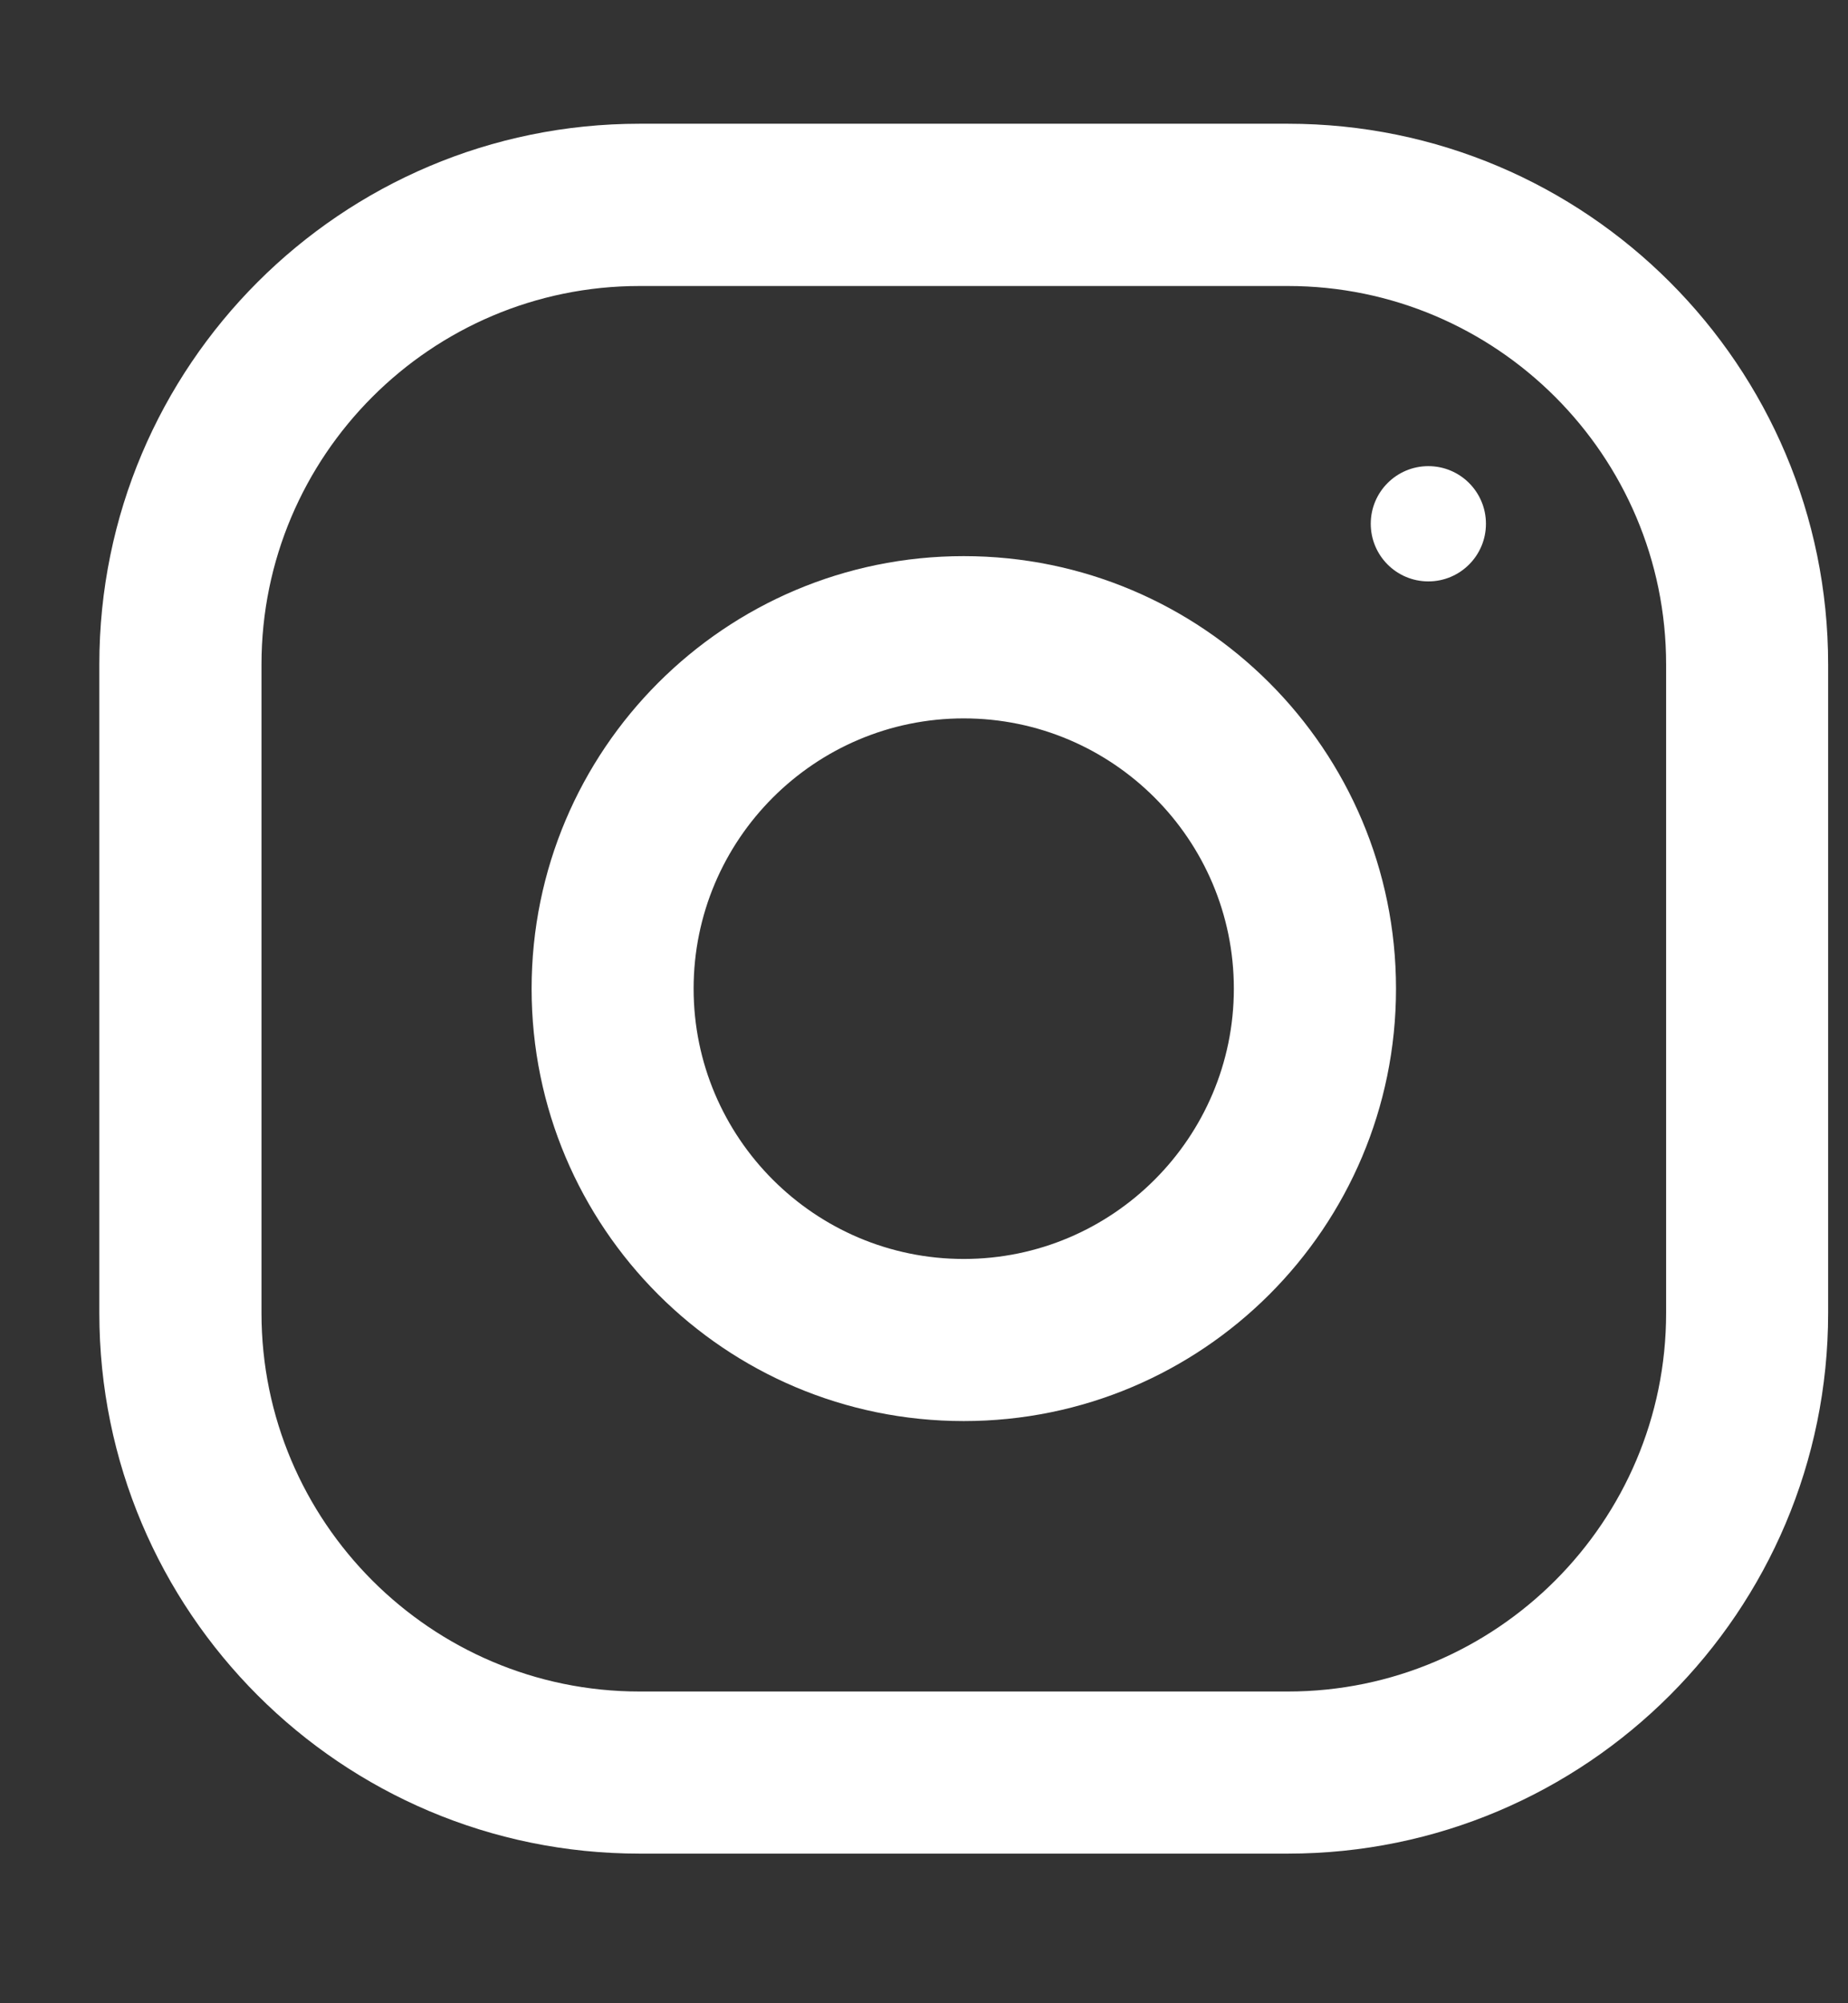
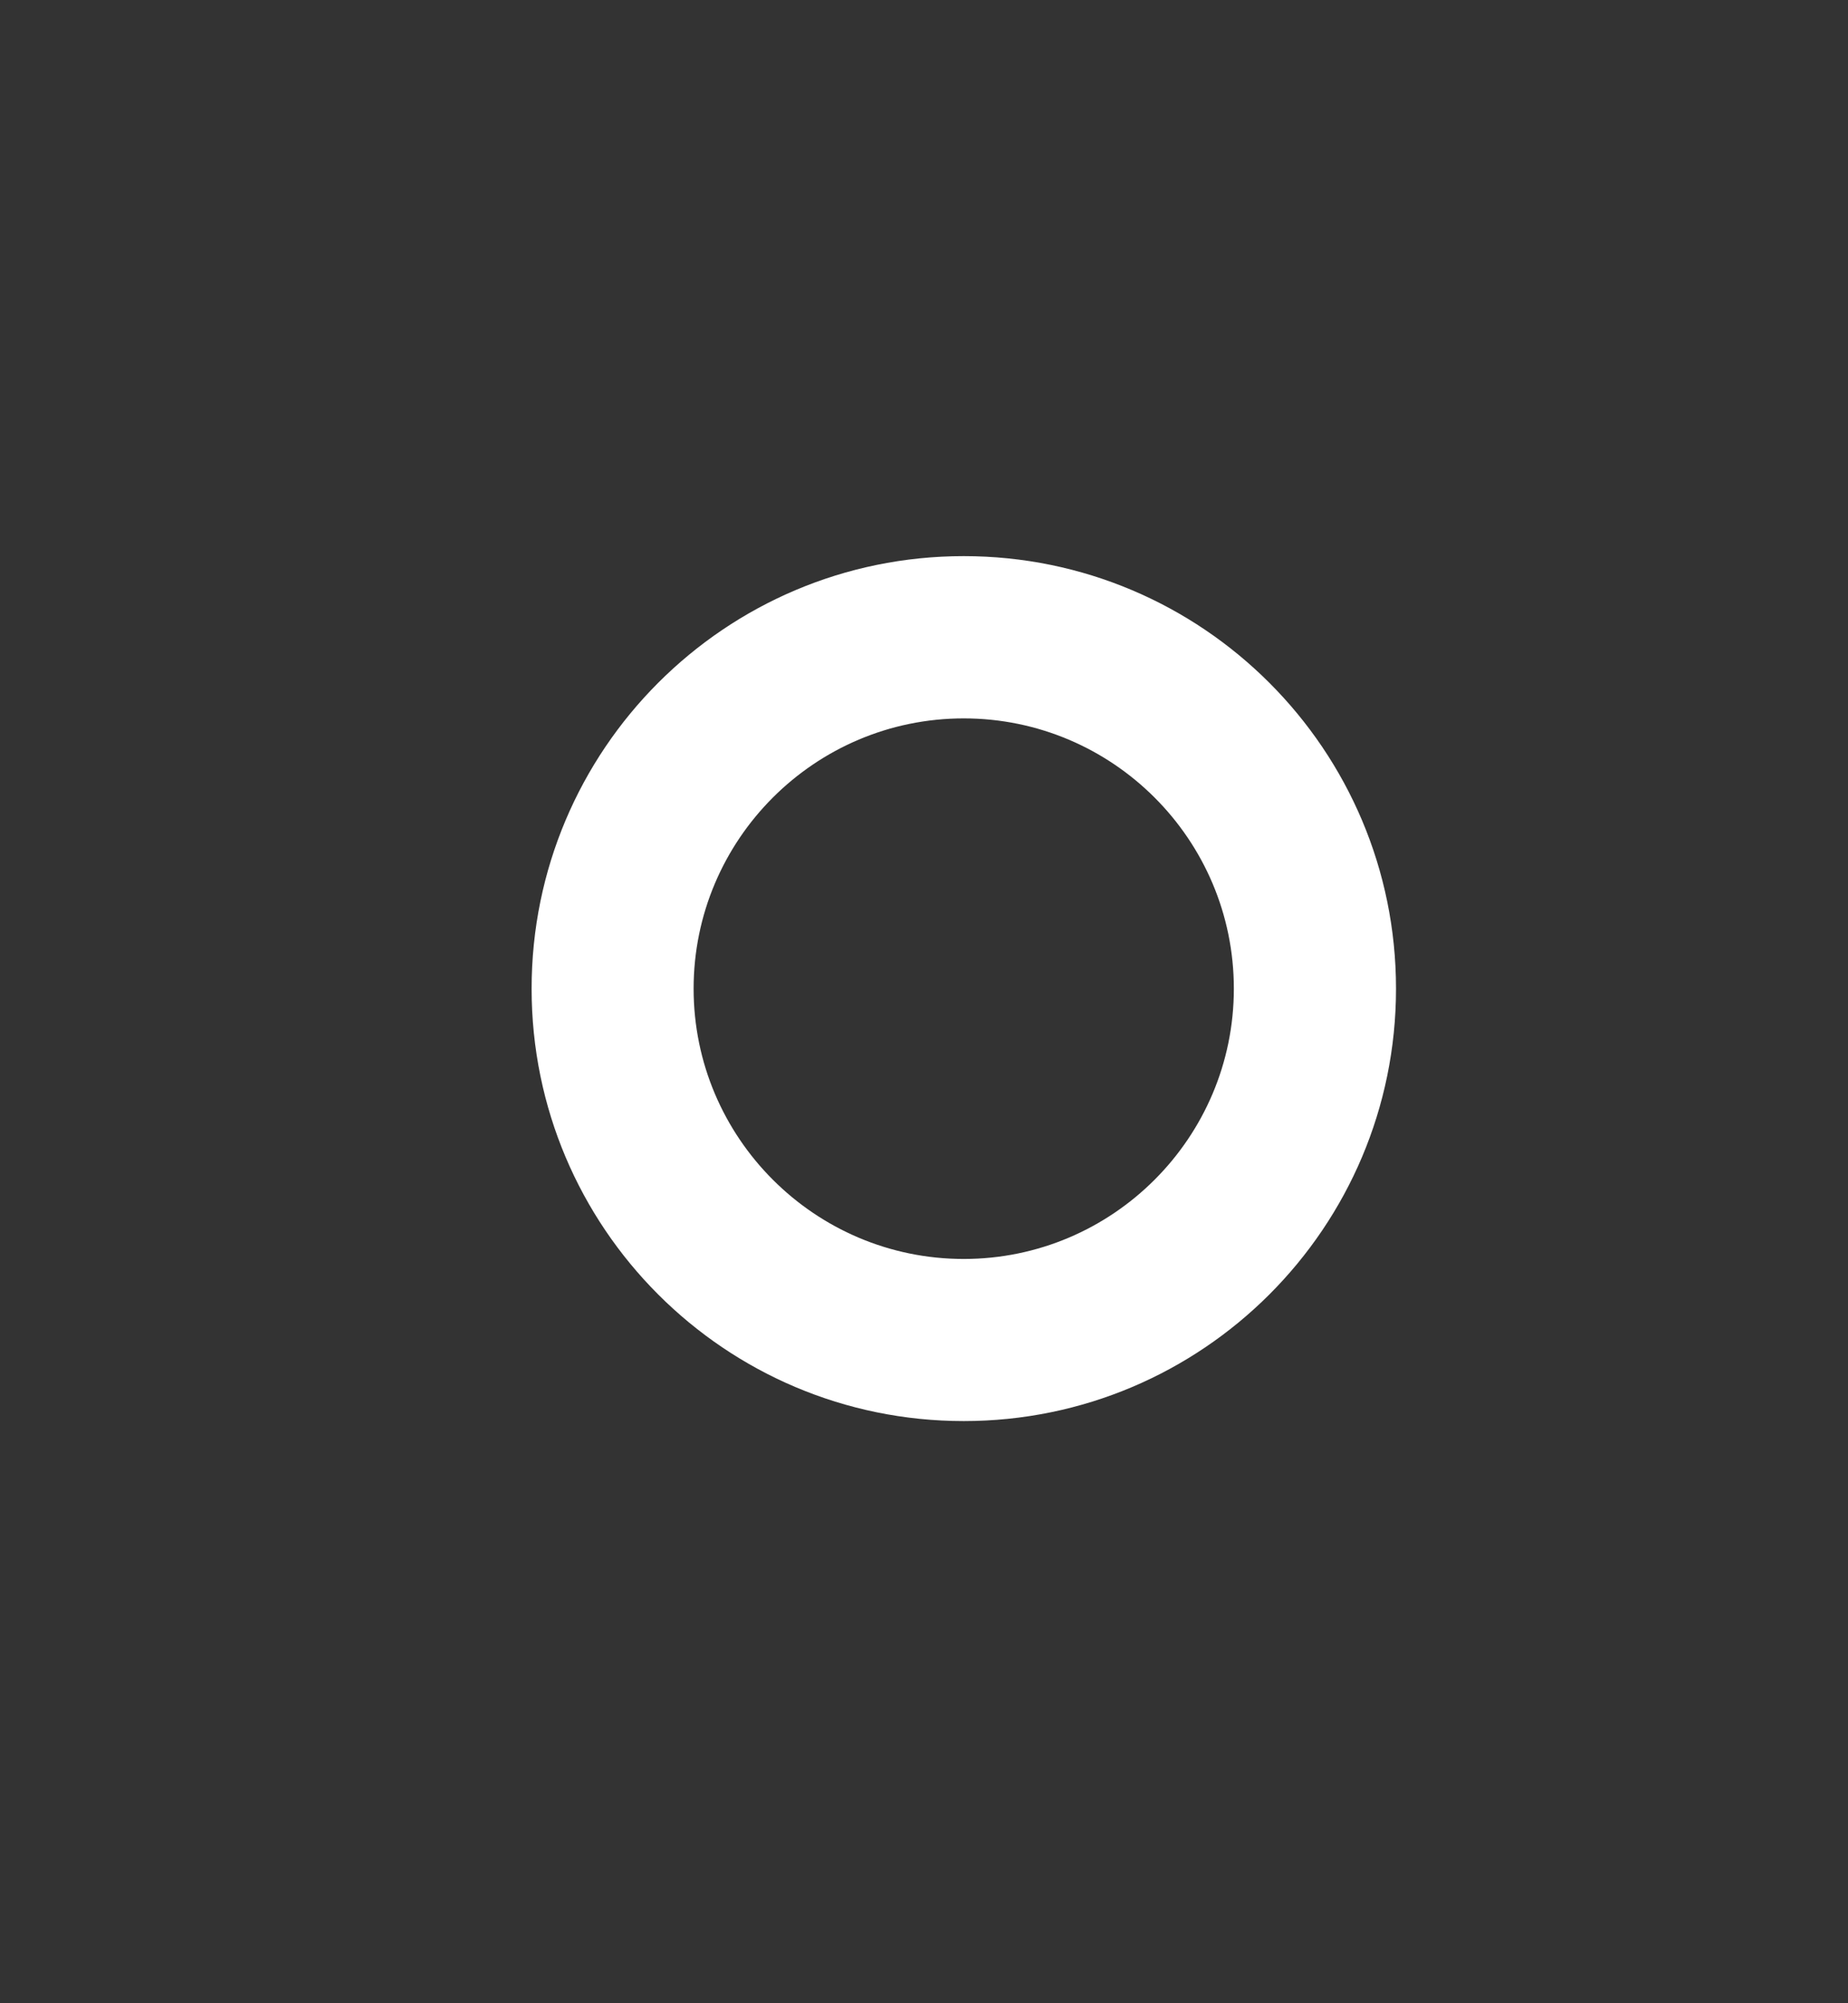
<svg xmlns="http://www.w3.org/2000/svg" width="12" height="13" viewBox="0 0 12 13" fill="none">
  <rect x="0" y="0" width="12" height="13" fill="#333333" stroke="none" />
-   <path fill-rule="evenodd" clip-rule="evenodd" d="M4.153 0.803H8.363C10.3 0.803 11.871 2.374 11.871 4.311V8.521C11.871 10.458 10.3 12.029 8.363 12.029H4.153C2.216 12.029 0.645 10.458 0.645 8.521V4.311C0.645 2.374 2.216 0.803 4.153 0.803ZM8.363 10.977C9.717 10.977 10.819 9.875 10.819 8.521V4.312C10.819 2.957 9.717 1.856 8.363 1.856H4.153C2.799 1.856 1.698 2.957 1.698 4.312V8.521C1.698 9.875 2.799 10.977 4.153 10.977H8.363Z" fill="white" />
  <path fill-rule="evenodd" clip-rule="evenodd" d="M3.452 6.416C3.452 4.866 4.708 3.609 6.258 3.609C7.808 3.609 9.065 4.866 9.065 6.416C9.065 7.966 7.808 9.222 6.258 9.222C4.708 9.222 3.452 7.966 3.452 6.416ZM4.504 6.416C4.504 7.383 5.291 8.17 6.258 8.17C7.225 8.17 8.012 7.383 8.012 6.416C8.012 5.448 7.225 4.662 6.258 4.662C5.291 4.662 4.504 5.448 4.504 6.416Z" fill="white" />
-   <circle cx="9.275" cy="3.399" r="0.374" fill="white" />
</svg>